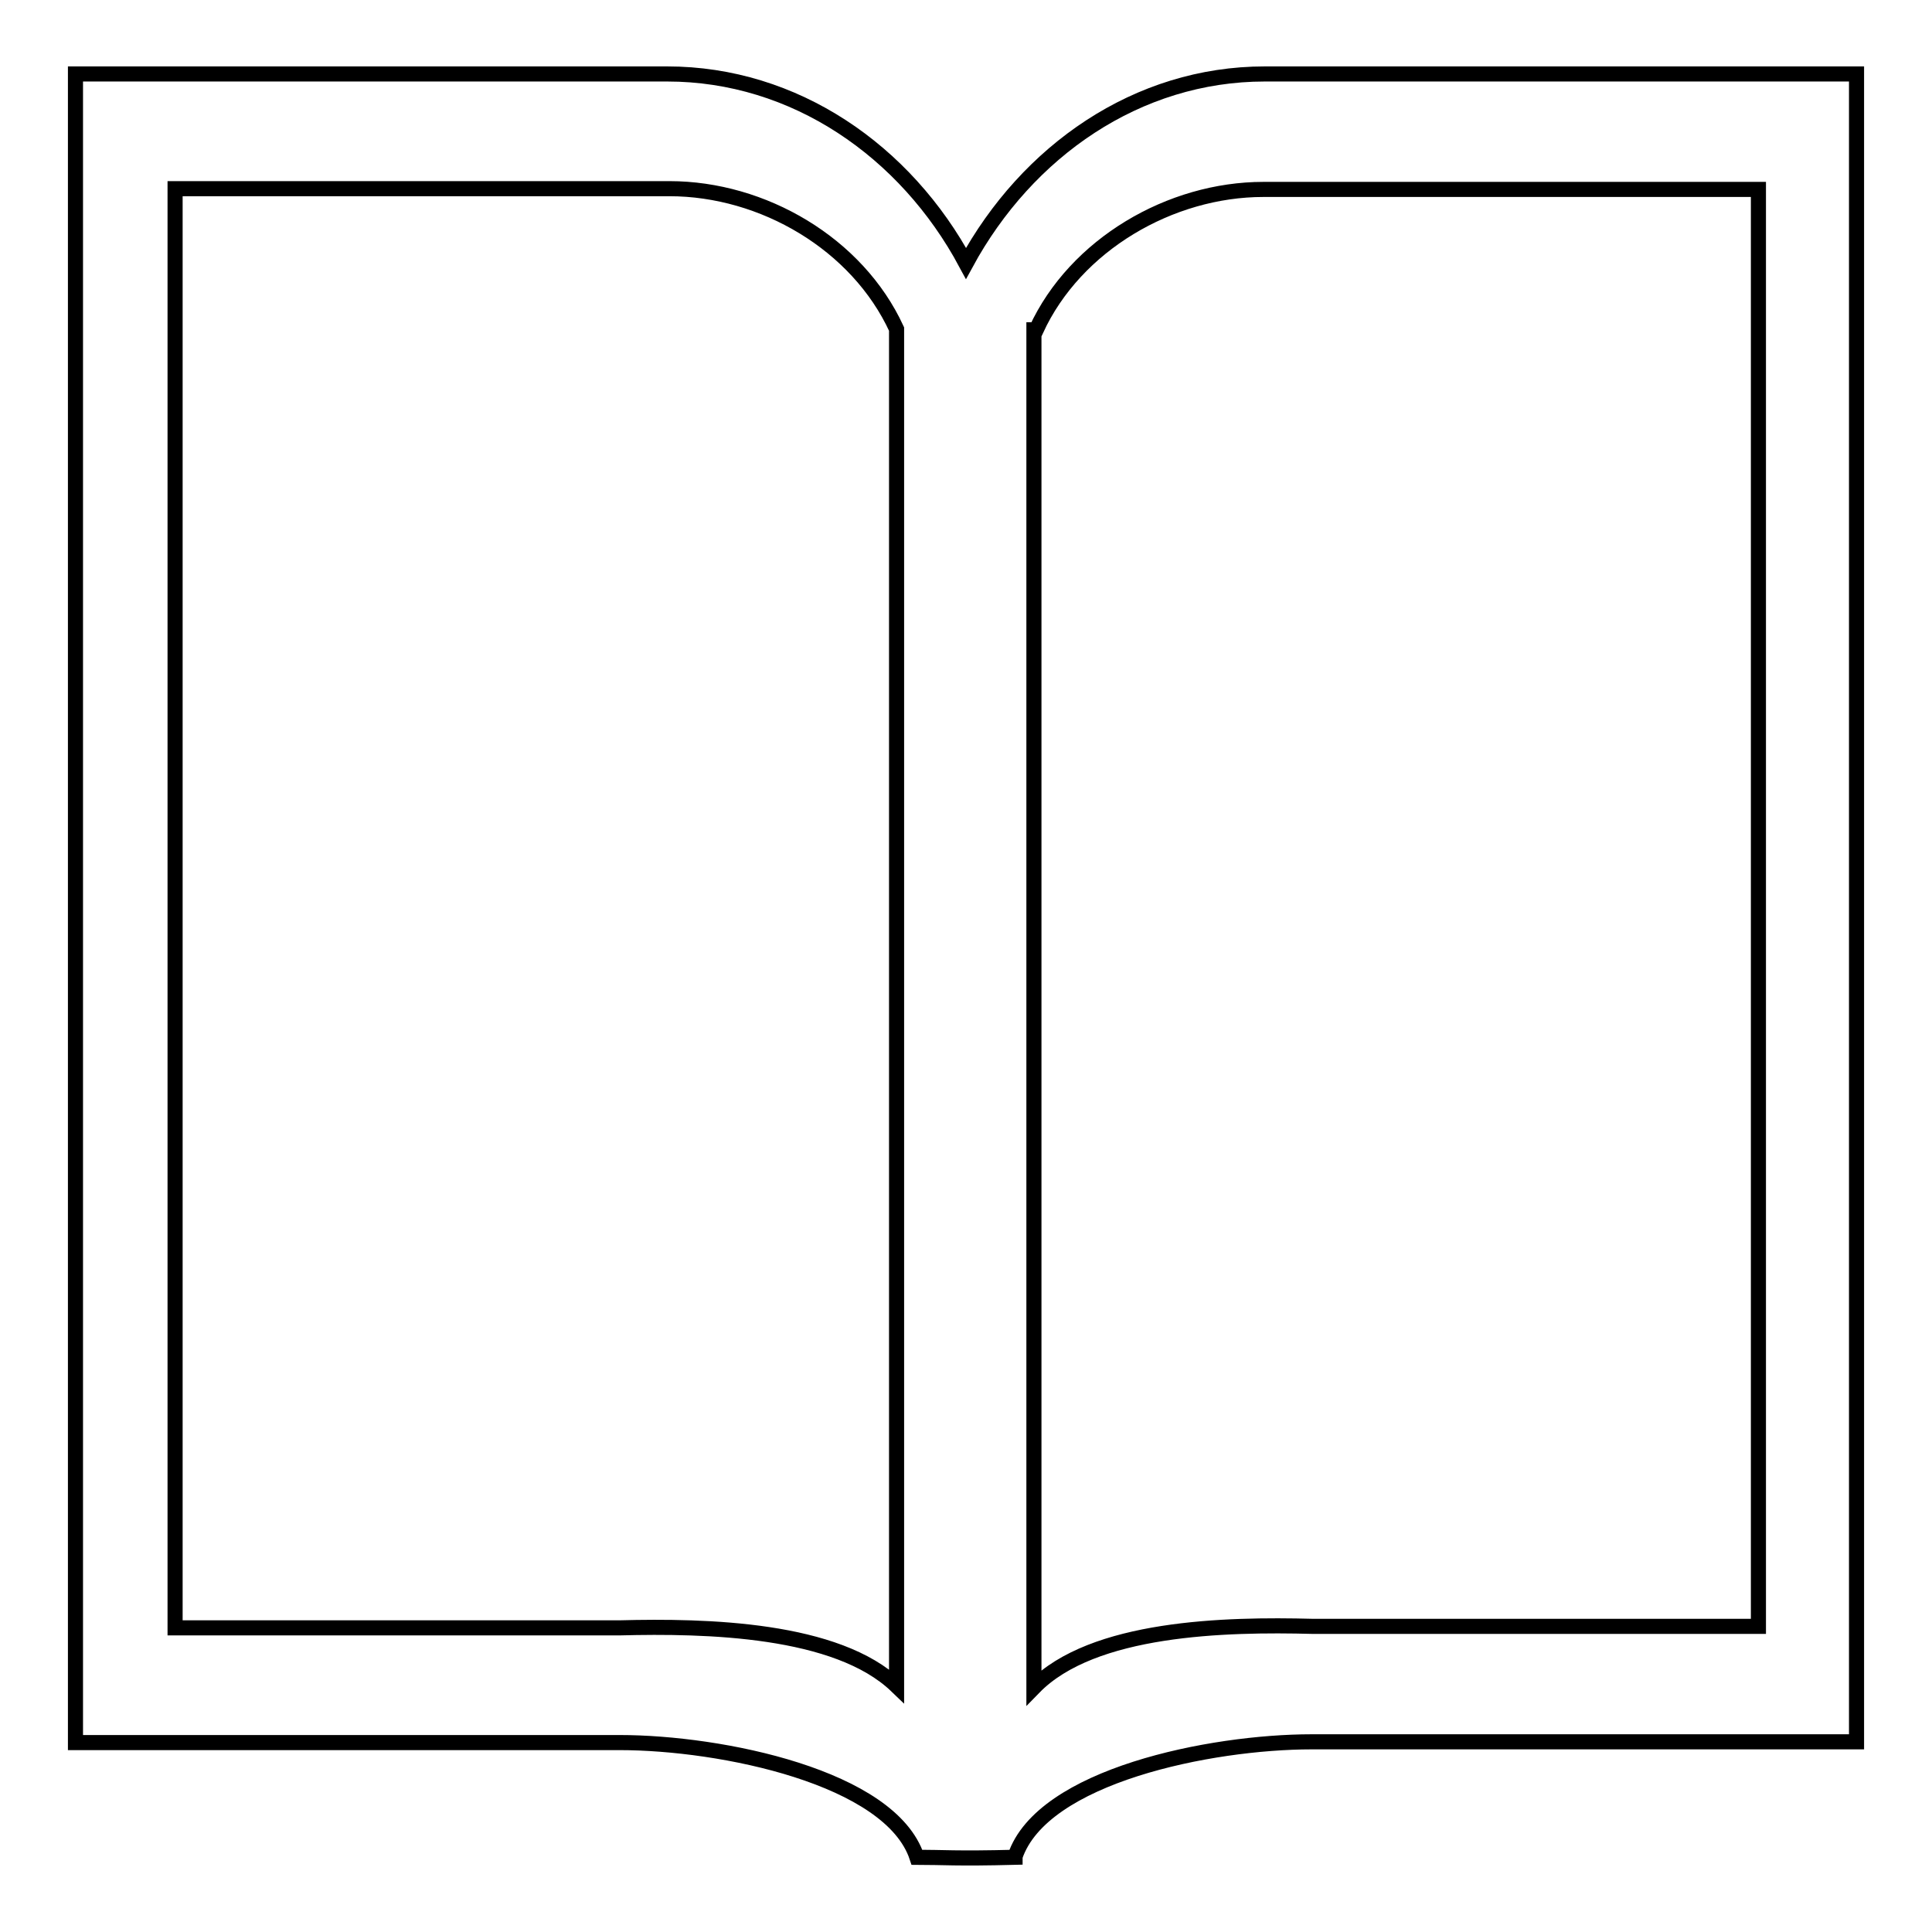
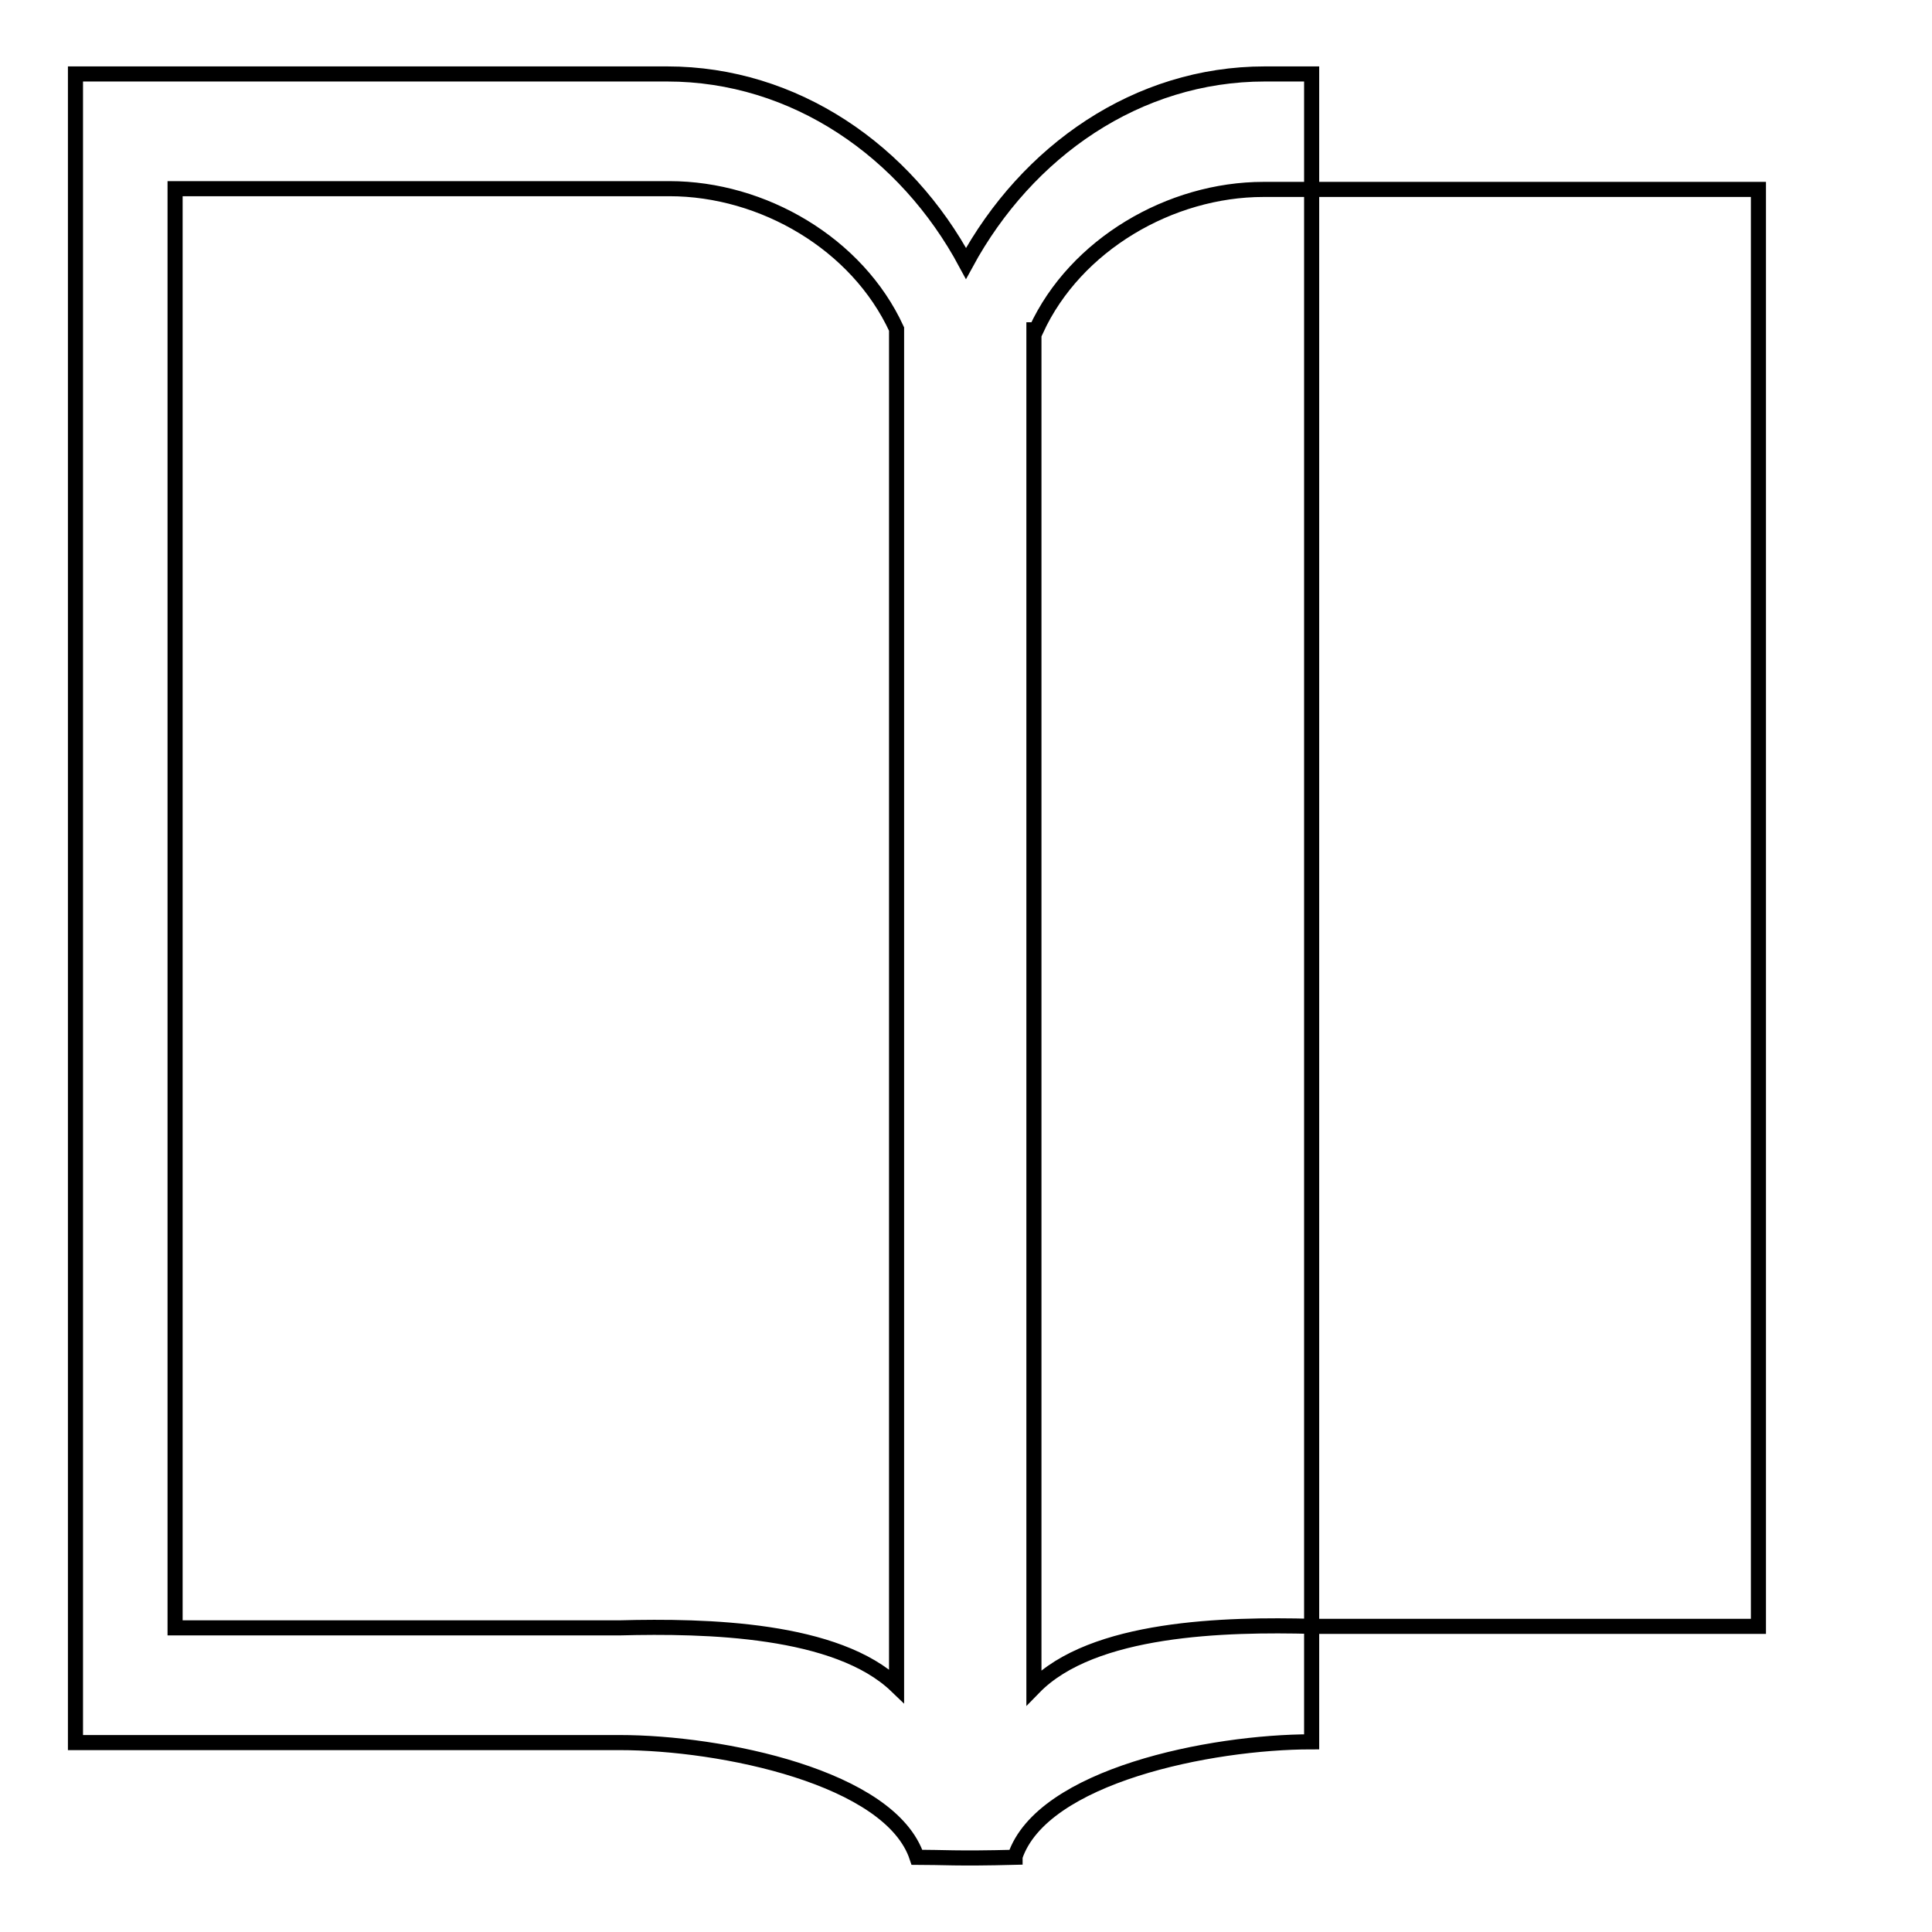
<svg xmlns="http://www.w3.org/2000/svg" version="1.1" x="0px" y="0px" viewBox="0 0 256 256" enable-background="new 0 0 256 256" xml:space="preserve">
  <g>
-     <path stroke-width="2" fill-opacity="0" stroke="#000000" d="M167.6,9.8c-16.9,0-31.5,10.2-39.6,25.1C120,20,105.3,9.8,88.4,9.8H10v221.1h72.1 c13.5,0,35.9,4.6,39.4,15.2c3.4,0,5.2,0.2,13,0V246c3.6-10.7,25.9-15.2,39.3-15.2H246V9.8H167.6L167.6,9.8z M82.1,215.7H23.2V25 h65.5c12.4,0,24.9,7.3,30.1,18.6v179.8C110.9,215.8,93.6,215.4,82.1,215.7z M233,215.5h-59.1c-11.5-0.3-29.1,0.1-36.9,8.1V43.7h0.3 c5.2-11.3,17.8-18.6,30.1-18.6H233V215.5z" />
+     <path stroke-width="2" fill-opacity="0" stroke="#000000" d="M167.6,9.8c-16.9,0-31.5,10.2-39.6,25.1C120,20,105.3,9.8,88.4,9.8H10v221.1h72.1 c13.5,0,35.9,4.6,39.4,15.2c3.4,0,5.2,0.2,13,0V246c3.6-10.7,25.9-15.2,39.3-15.2V9.8H167.6L167.6,9.8z M82.1,215.7H23.2V25 h65.5c12.4,0,24.9,7.3,30.1,18.6v179.8C110.9,215.8,93.6,215.4,82.1,215.7z M233,215.5h-59.1c-11.5-0.3-29.1,0.1-36.9,8.1V43.7h0.3 c5.2-11.3,17.8-18.6,30.1-18.6H233V215.5z" />
  </g>
</svg>